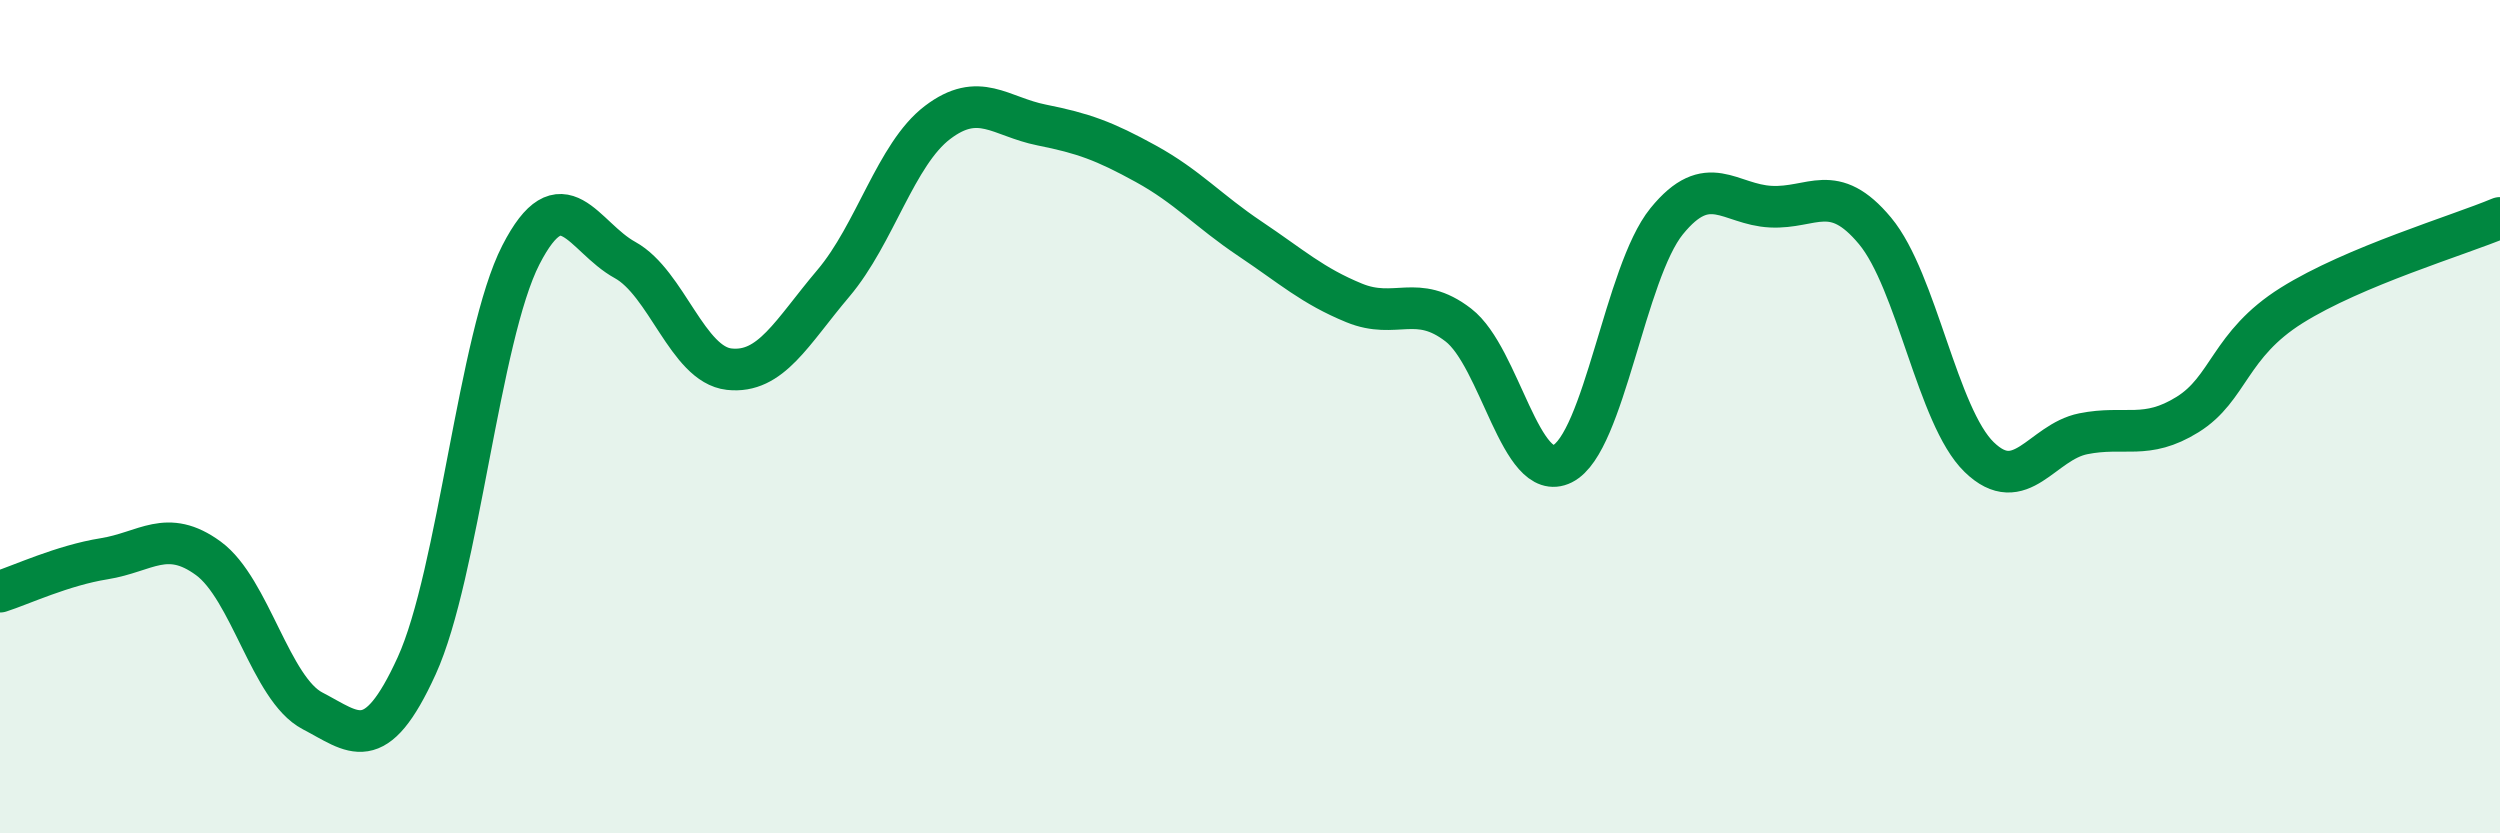
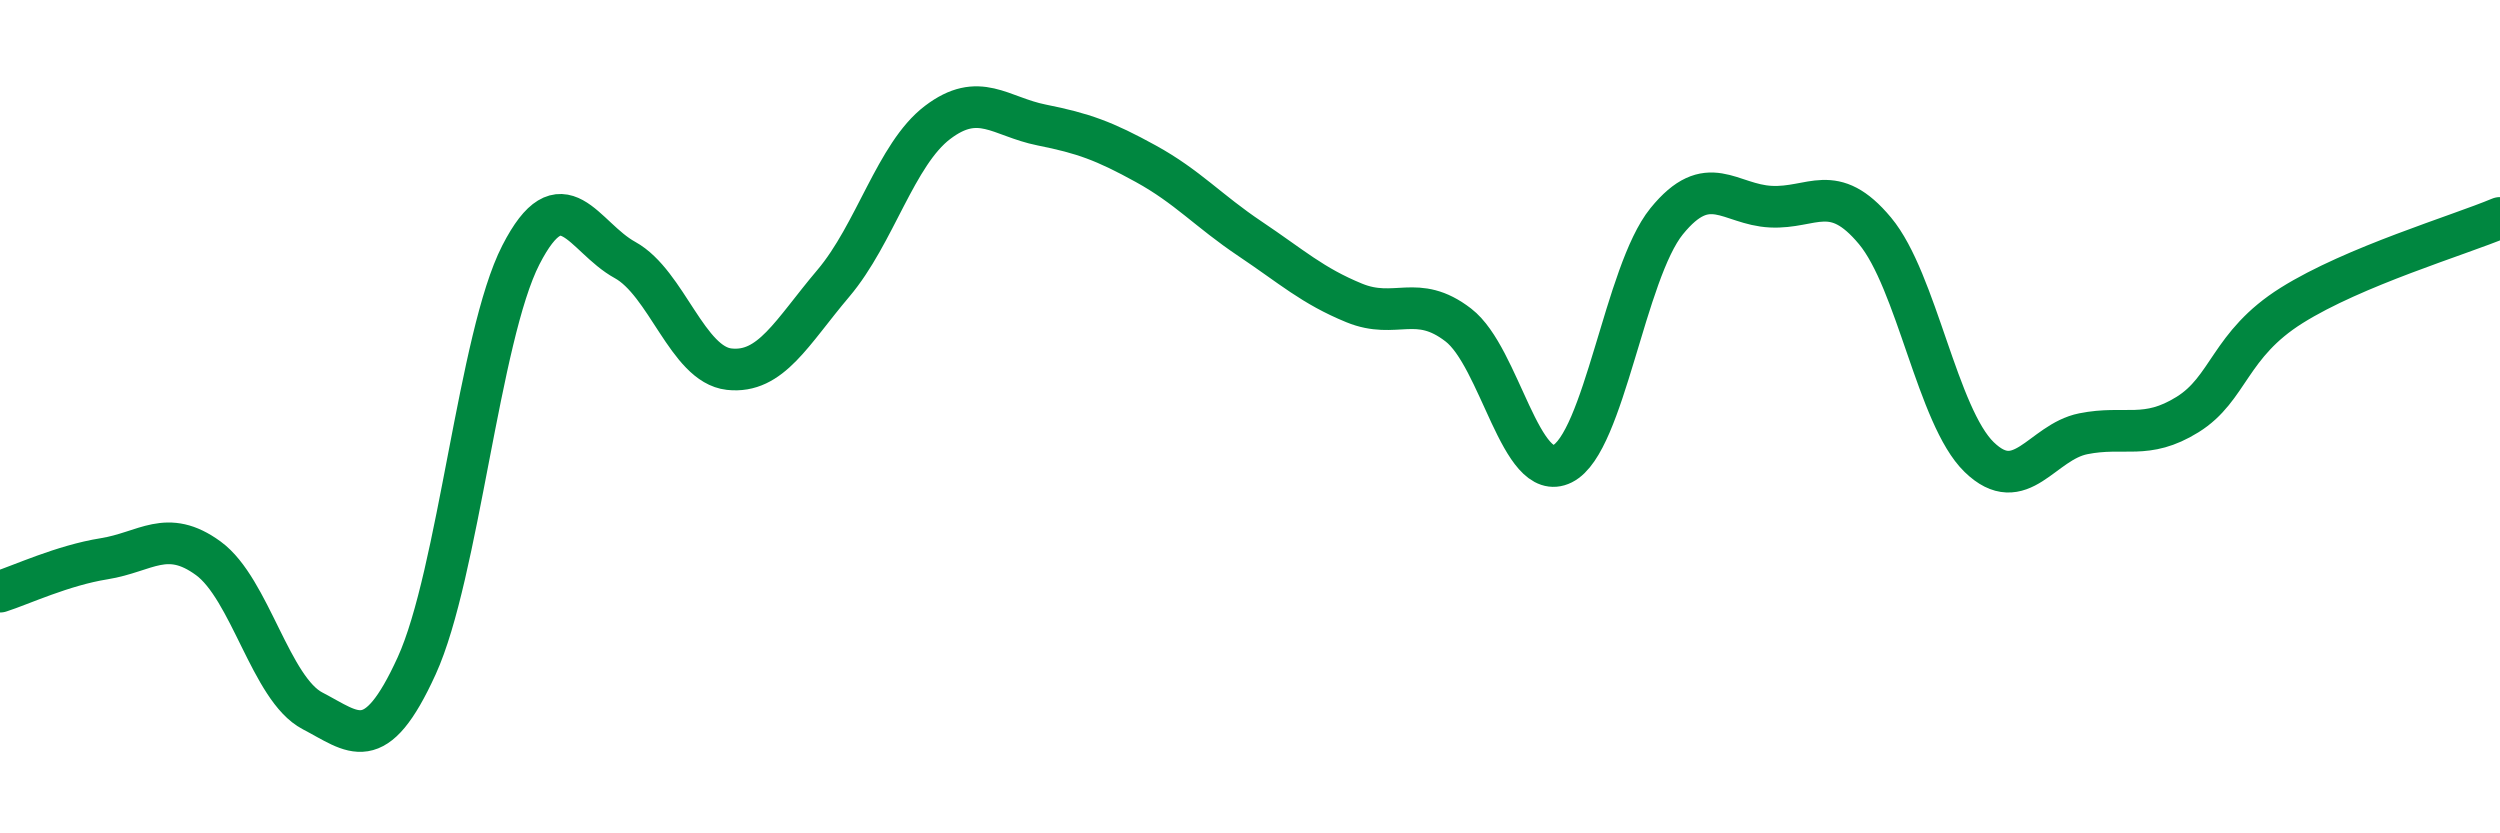
<svg xmlns="http://www.w3.org/2000/svg" width="60" height="20" viewBox="0 0 60 20">
-   <path d="M 0,14.2 C 0.5,14.04 1.5,13.57 2.5,13.41 C 3.5,13.25 4,12.67 5,13.4 C 6,14.13 6.5,16.54 7.5,17.06 C 8.5,17.58 9,18.17 10,15.98 C 11,13.79 11.5,8.07 12.5,6.12 C 13.5,4.17 14,5.69 15,6.24 C 16,6.79 16.5,8.75 17.5,8.86 C 18.5,8.97 19,7.98 20,6.8 C 21,5.62 21.5,3.7 22.5,2.94 C 23.5,2.18 24,2.8 25,3 C 26,3.2 26.5,3.38 27.5,3.93 C 28.5,4.48 29,5.06 30,5.73 C 31,6.4 31.5,6.86 32.5,7.27 C 33.5,7.68 34,7.03 35,7.8 C 36,8.57 36.5,11.63 37.5,11.13 C 38.5,10.63 39,6.54 40,5.31 C 41,4.08 41.5,4.91 42.5,4.96 C 43.5,5.01 44,4.34 45,5.54 C 46,6.74 46.5,10 47.5,10.97 C 48.5,11.94 49,10.61 50,10.41 C 51,10.21 51.5,10.57 52.5,9.95 C 53.5,9.33 53.5,8.27 55,7.33 C 56.5,6.39 59,5.65 60,5.23L60 20L0 20Z" fill="#008740" opacity="0.1" stroke-linecap="round" stroke-linejoin="round" />
  <path d="M 0,14.2 C 0.5,14.04 1.5,13.57 2.5,13.41 C 3.5,13.25 4,12.67 5,13.4 C 6,14.13 6.5,16.54 7.5,17.06 C 8.5,17.58 9,18.17 10,15.98 C 11,13.79 11.5,8.07 12.5,6.12 C 13.5,4.17 14,5.69 15,6.24 C 16,6.79 16.5,8.75 17.5,8.86 C 18.5,8.97 19,7.98 20,6.8 C 21,5.62 21.5,3.7 22.5,2.94 C 23.5,2.18 24,2.8 25,3 C 26,3.2 26.5,3.38 27.5,3.93 C 28.5,4.48 29,5.06 30,5.73 C 31,6.4 31.5,6.86 32.5,7.27 C 33.5,7.68 34,7.03 35,7.8 C 36,8.57 36.5,11.63 37.5,11.13 C 38.5,10.63 39,6.54 40,5.31 C 41,4.08 41.5,4.91 42.5,4.96 C 43.5,5.01 44,4.34 45,5.54 C 46,6.74 46.5,10 47.5,10.97 C 48.5,11.94 49,10.61 50,10.41 C 51,10.21 51.5,10.57 52.5,9.95 C 53.5,9.33 53.5,8.27 55,7.33 C 56.5,6.39 59,5.65 60,5.23" stroke="#008740" stroke-width="1" fill="none" stroke-linecap="round" stroke-linejoin="round" />
</svg>